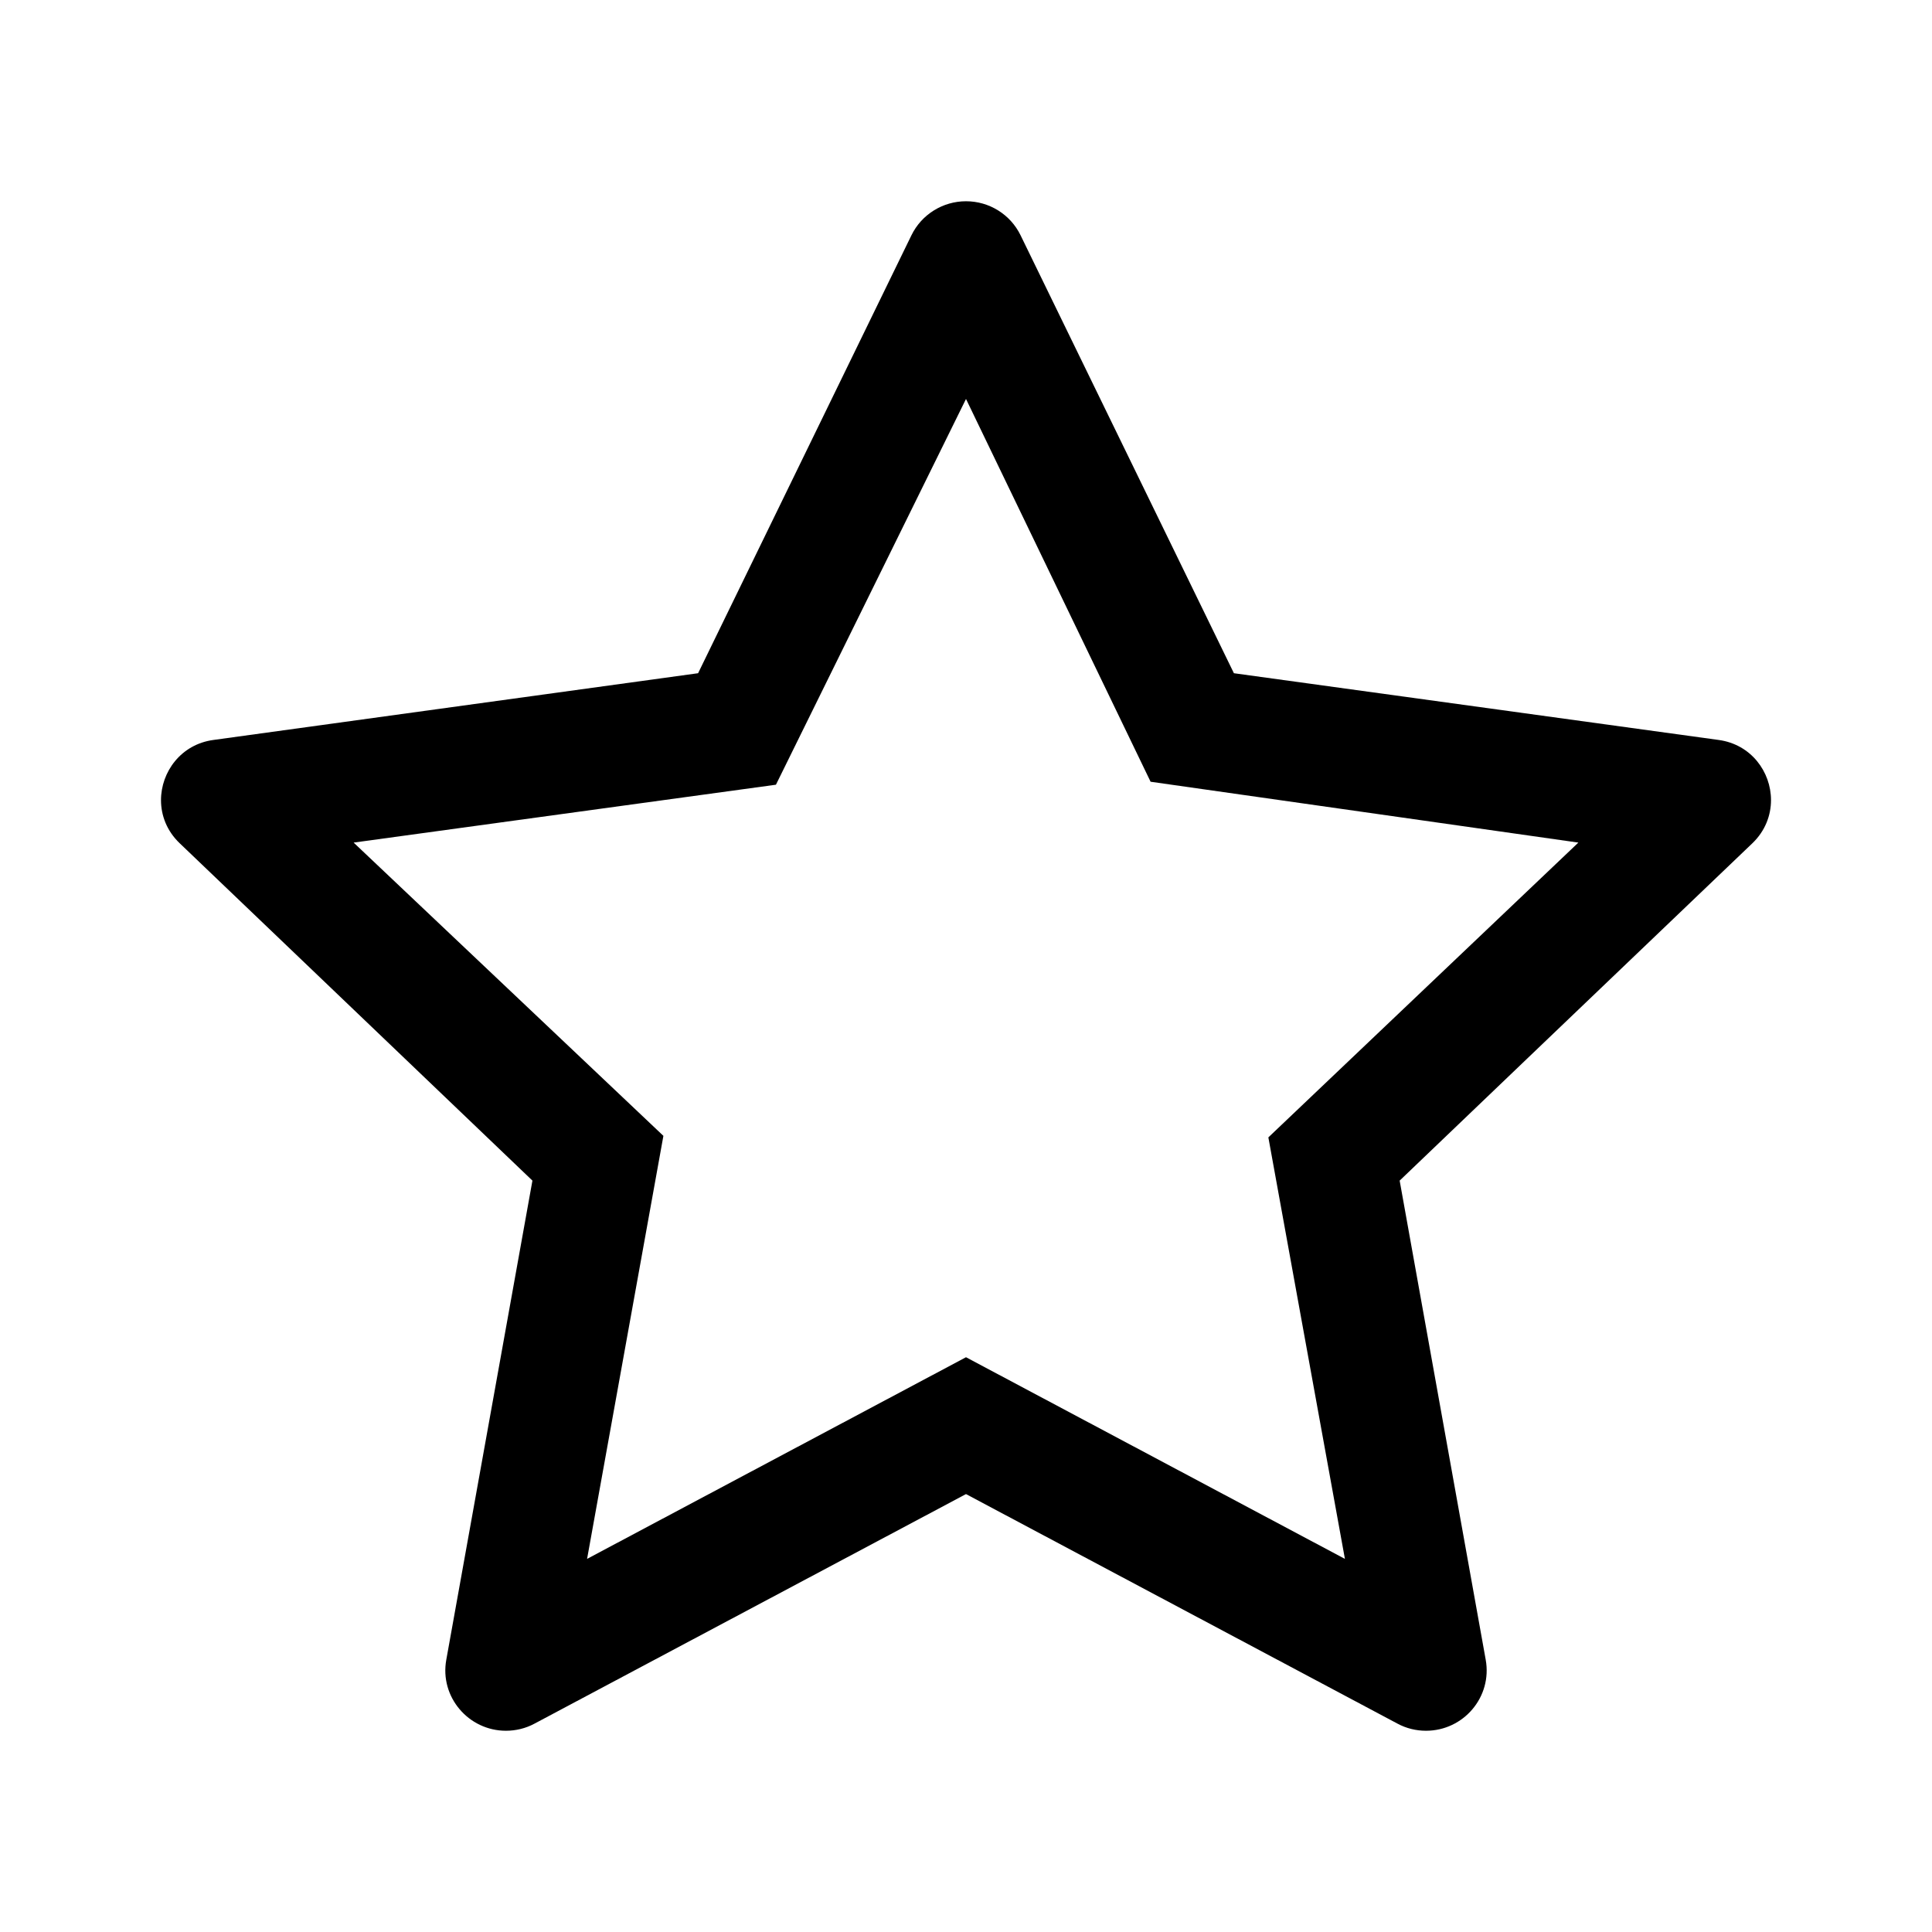
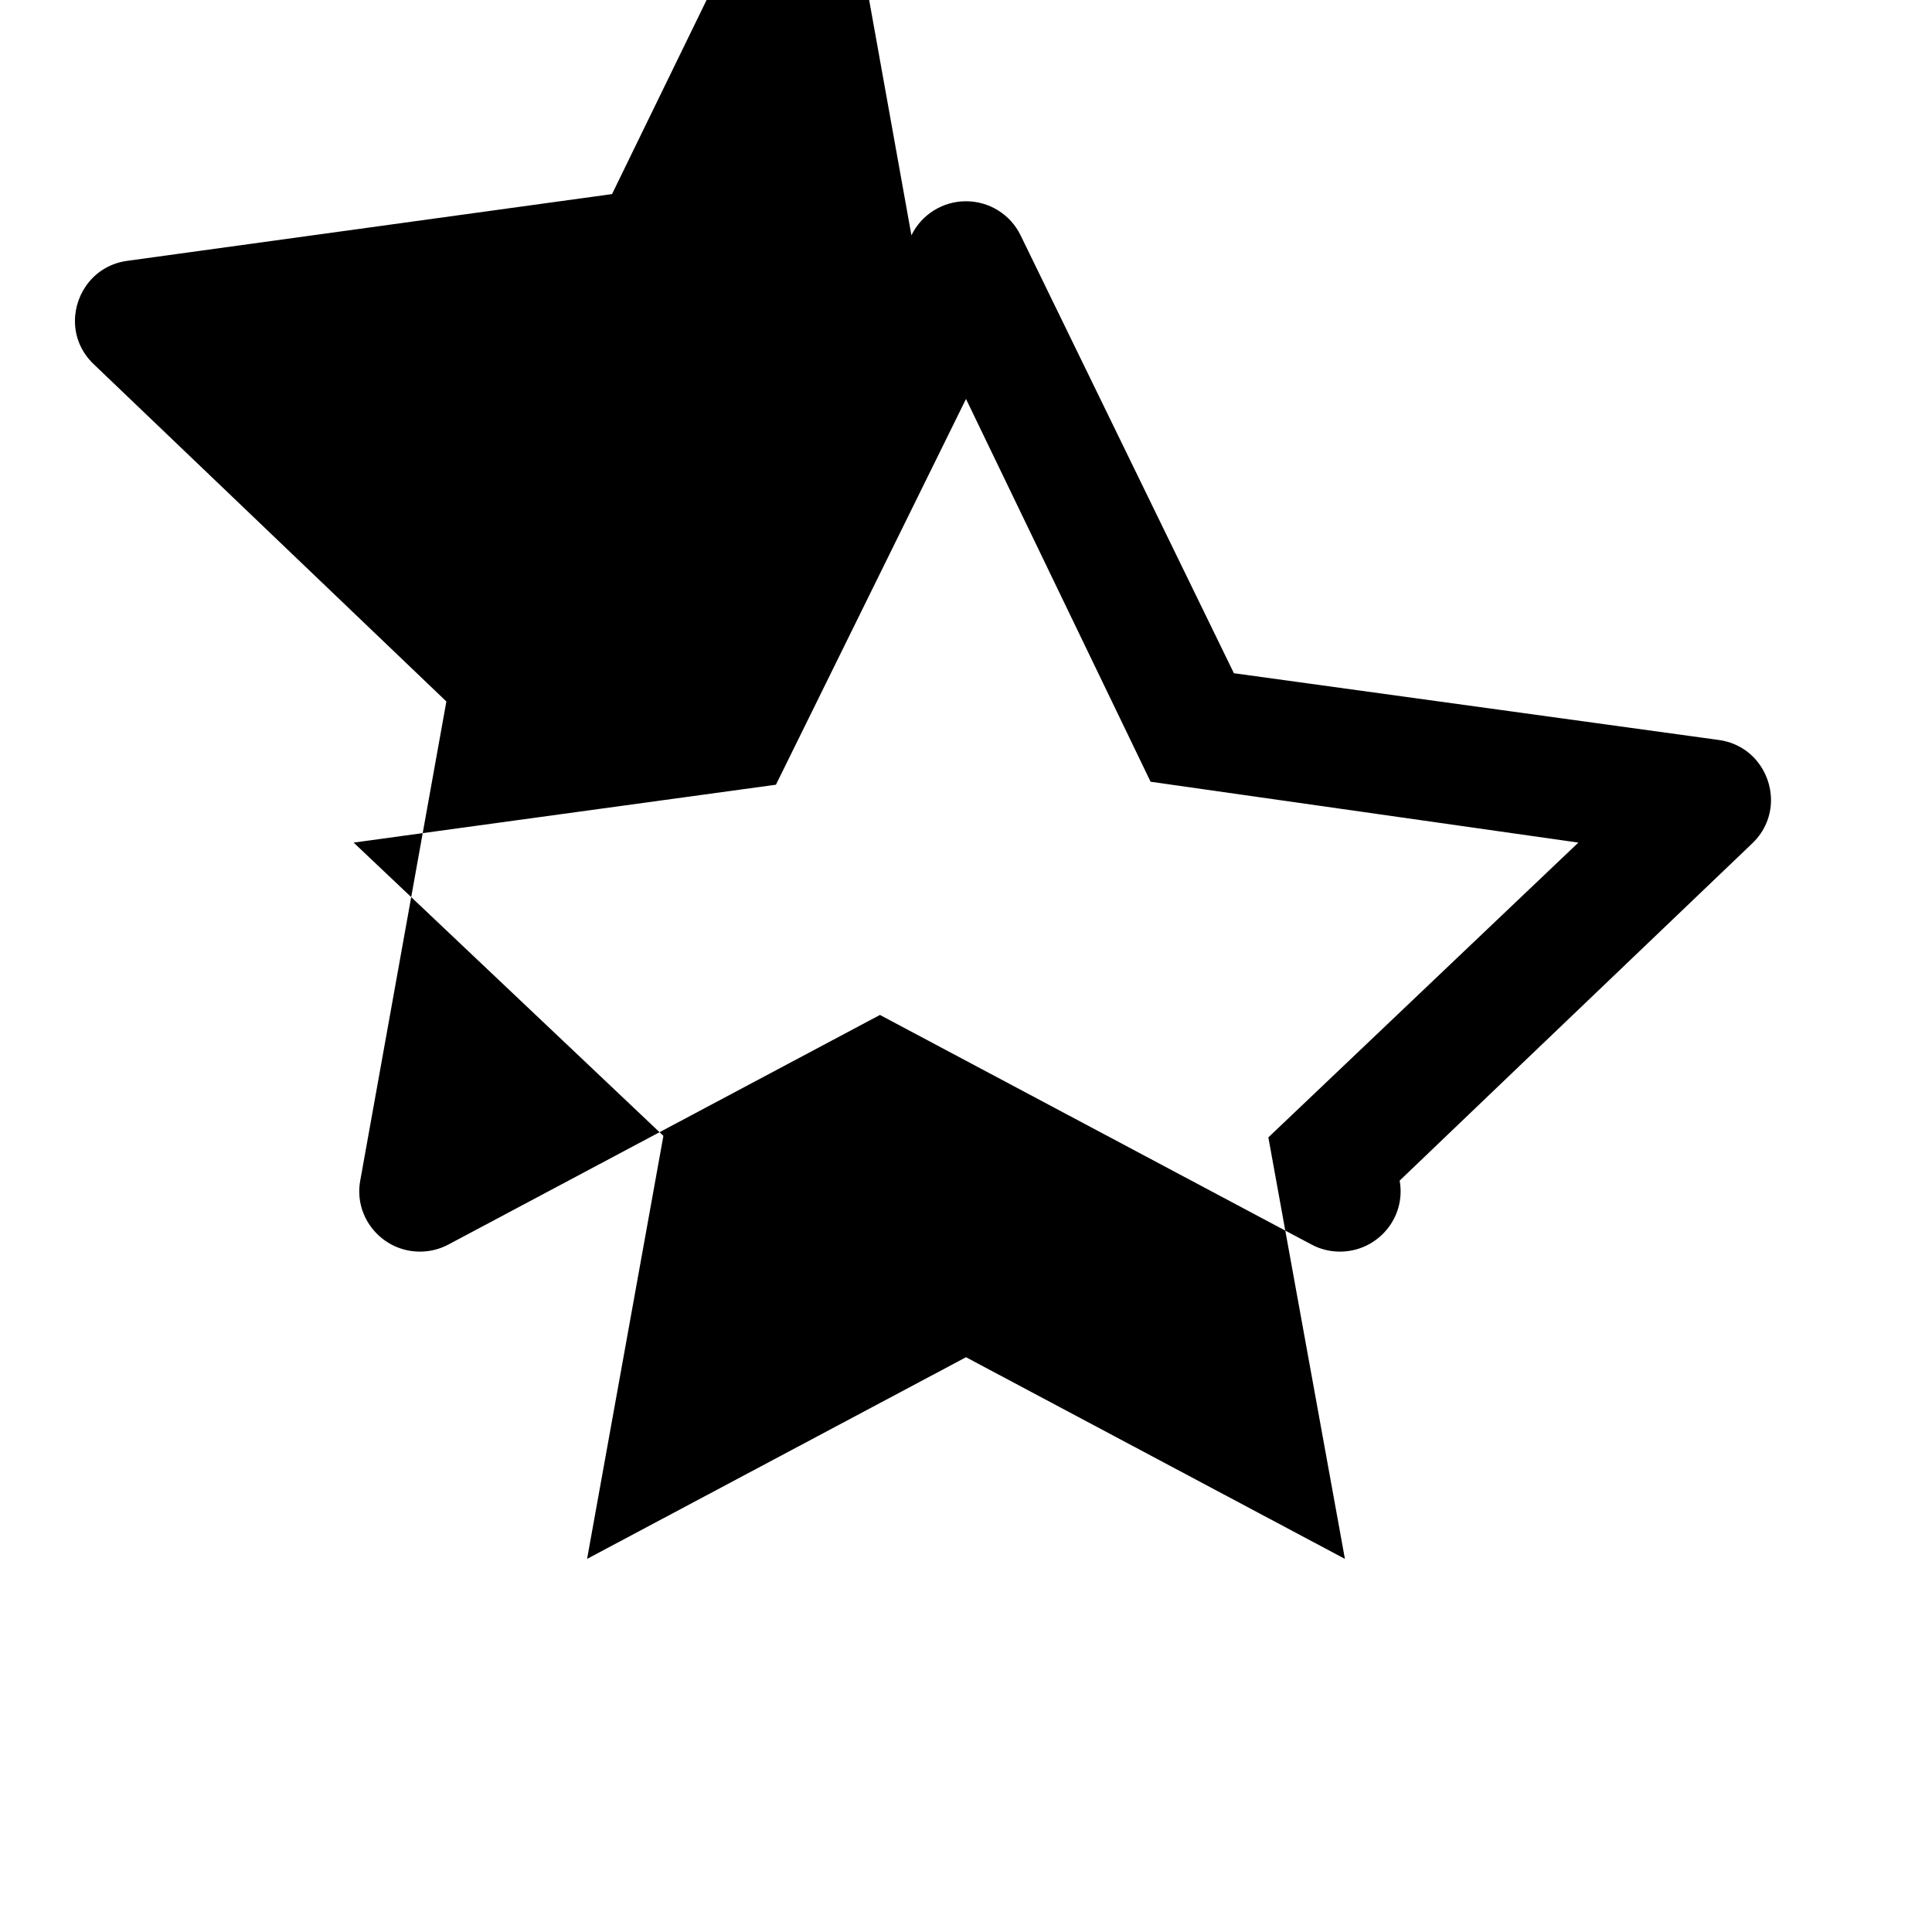
<svg xmlns="http://www.w3.org/2000/svg" viewBox="0 0 24 24" stroke-miterlimit="2" stroke-linejoin="round" fill-rule="evenodd" clip-rule="evenodd">
-   <path fill-rule="nonzero" d="m11.322 2.923c.126-.259.39-.423.678-.423.289 0 .552.164.678.423.974 1.998 2.65 5.44 2.65 5.44s3.811.524 6.022.829c.403.055.65.396.65.747 0 .19-.072.383-.231.536-1.61 1.538-4.382 4.191-4.382 4.191s.677 3.767 1.069 5.952c.083.462-.275.882-.742.882-.122 0-.244-.029-.355-.089-1.968-1.048-5.359-2.851-5.359-2.851s-3.391 1.803-5.359 2.851c-.111.06-.234.089-.356.089-.465 0-.825-.421-.741-.882.393-2.185 1.07-5.952 1.07-5.952s-2.773-2.653-4.382-4.191c-.16-.153-.232-.346-.232-.535 0-.352.249-.694.651-.748 2.211-.305 6.021-.829 6.021-.829s1.677-3.442 2.65-5.44zm.678 2.033-2.361 4.792-5.246.719 3.848 3.643-.948 5.255 4.707-2.505 4.707 2.505-.951-5.236 3.851-3.662-5.314-.756z" />
+   <path fill-rule="nonzero" d="m11.322 2.923c.126-.259.39-.423.678-.423.289 0 .552.164.678.423.974 1.998 2.65 5.44 2.65 5.44s3.811.524 6.022.829c.403.055.65.396.65.747 0 .19-.072.383-.231.536-1.61 1.538-4.382 4.191-4.382 4.191c.083.462-.275.882-.742.882-.122 0-.244-.029-.355-.089-1.968-1.048-5.359-2.851-5.359-2.851s-3.391 1.803-5.359 2.851c-.111.06-.234.089-.356.089-.465 0-.825-.421-.741-.882.393-2.185 1.07-5.952 1.07-5.952s-2.773-2.653-4.382-4.191c-.16-.153-.232-.346-.232-.535 0-.352.249-.694.651-.748 2.211-.305 6.021-.829 6.021-.829s1.677-3.442 2.65-5.44zm.678 2.033-2.361 4.792-5.246.719 3.848 3.643-.948 5.255 4.707-2.505 4.707 2.505-.951-5.236 3.851-3.662-5.314-.756z" />
</svg>